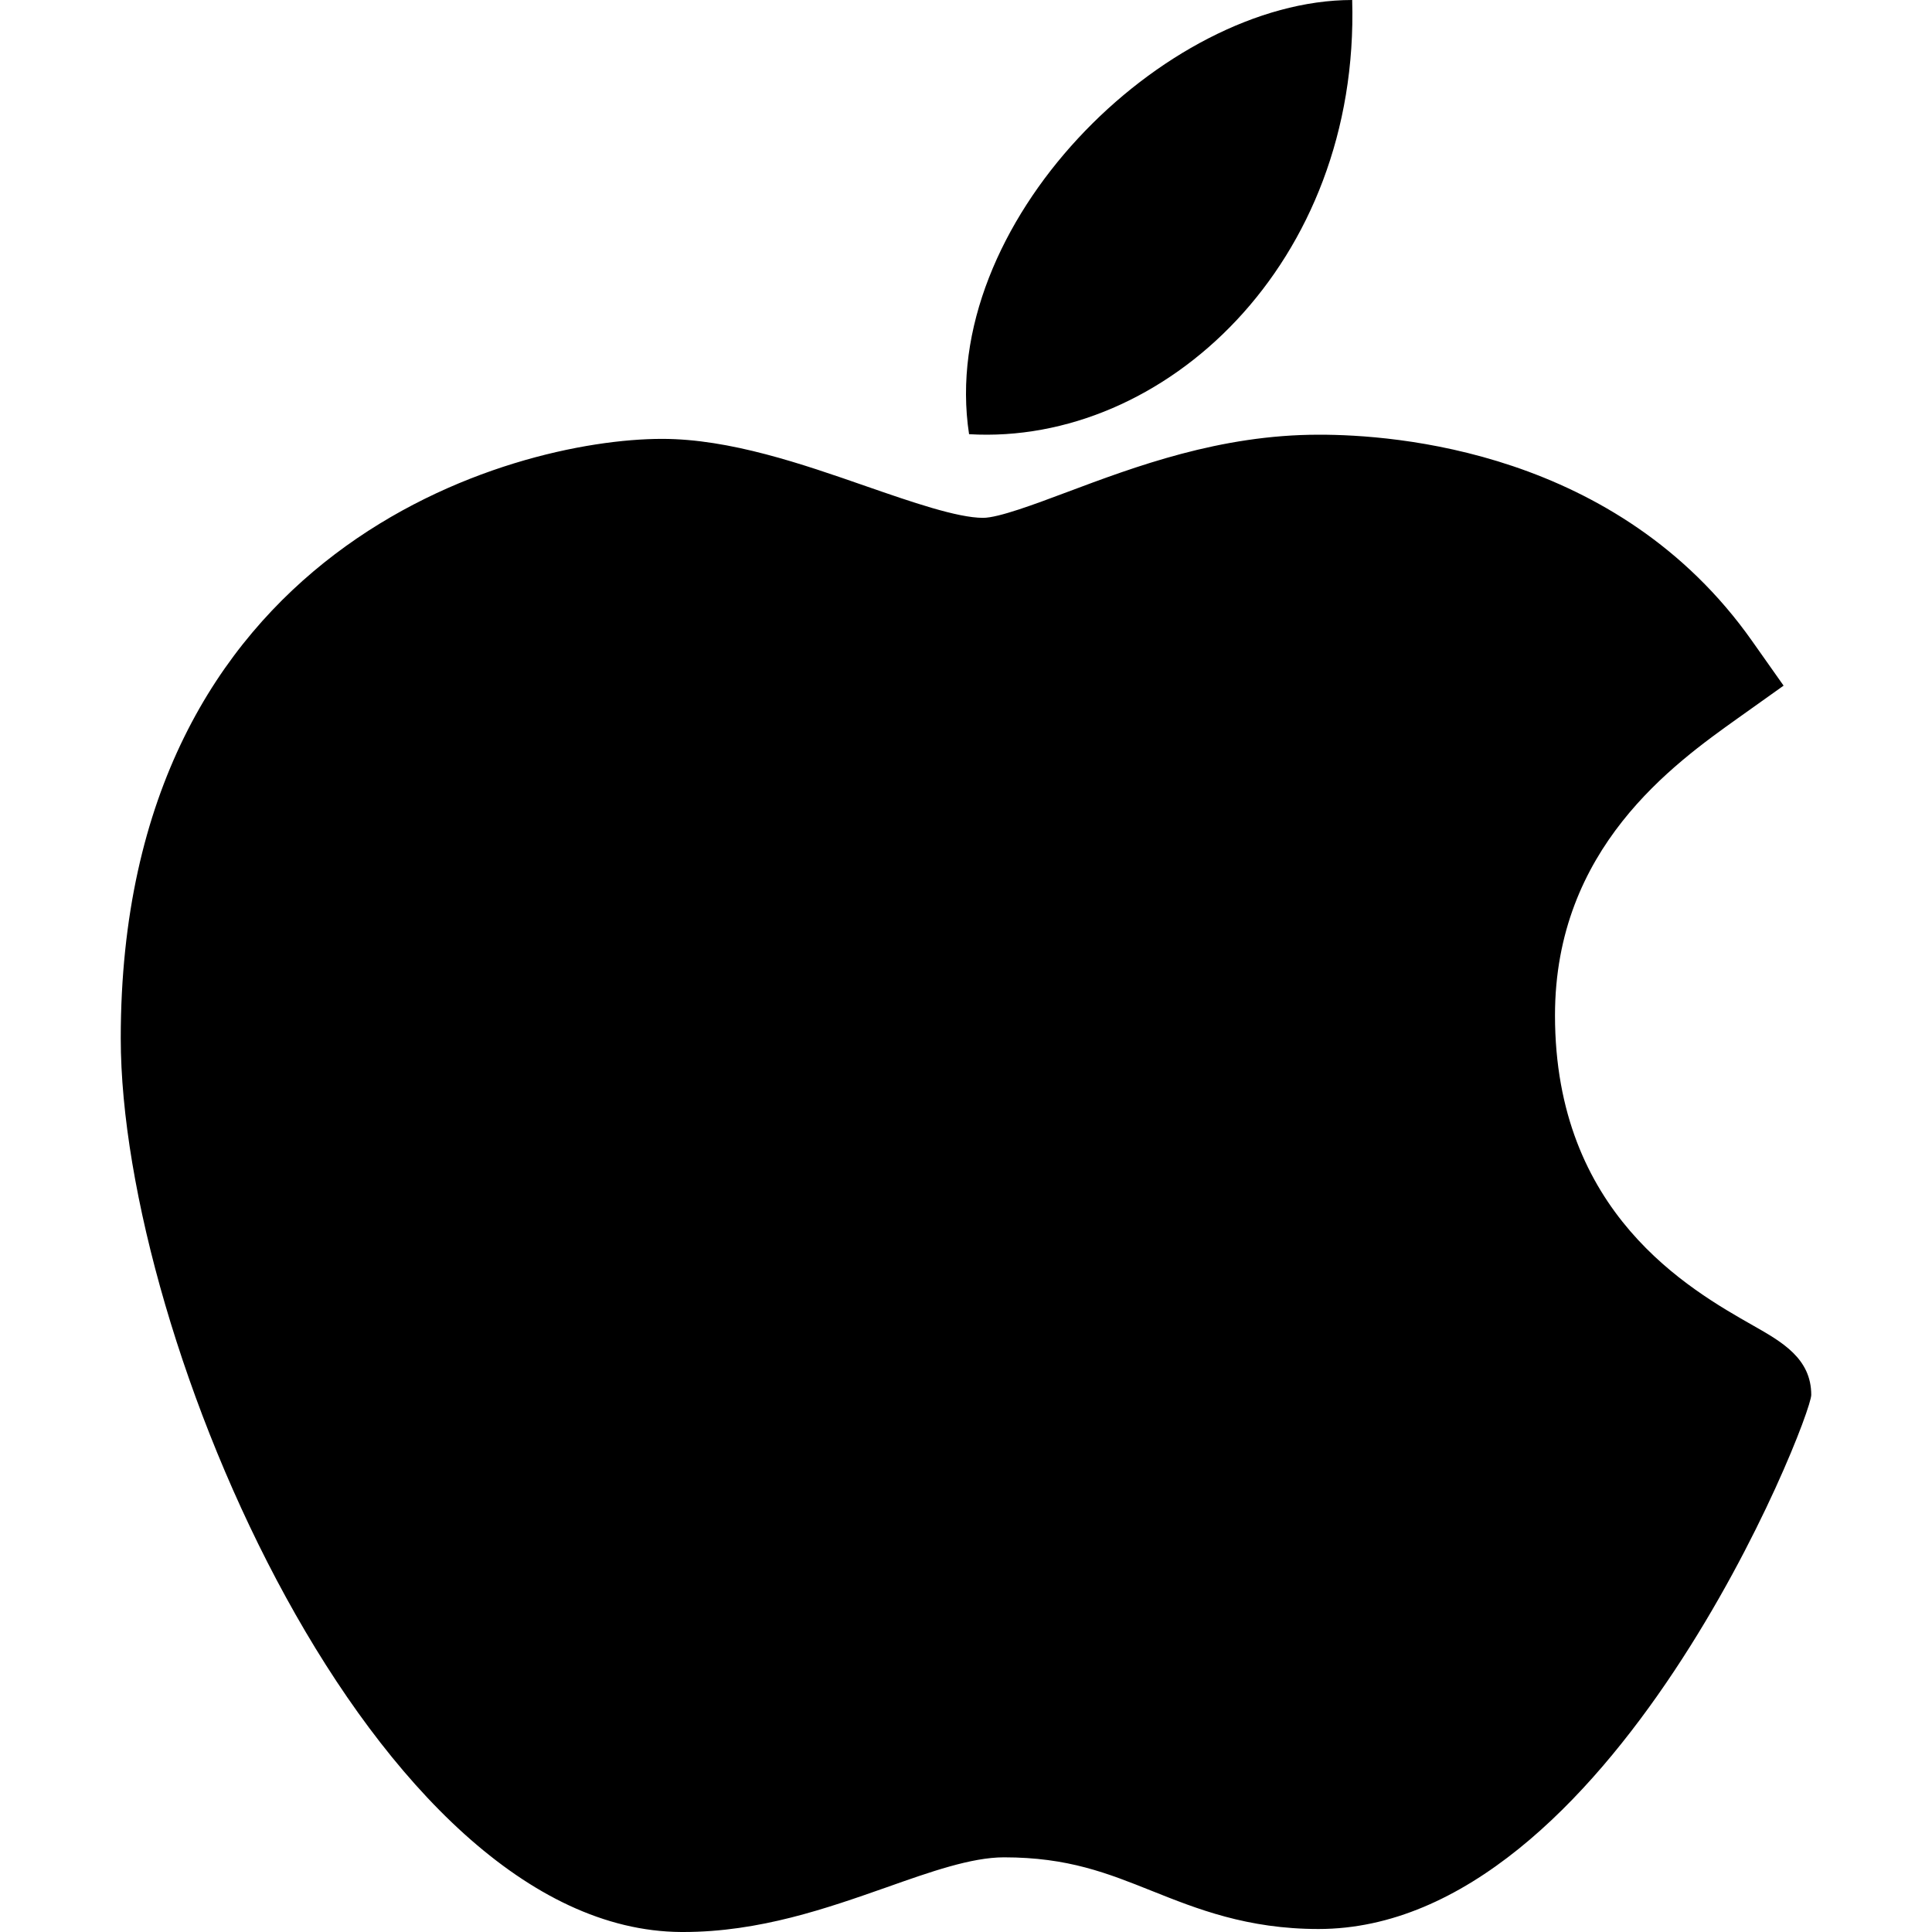
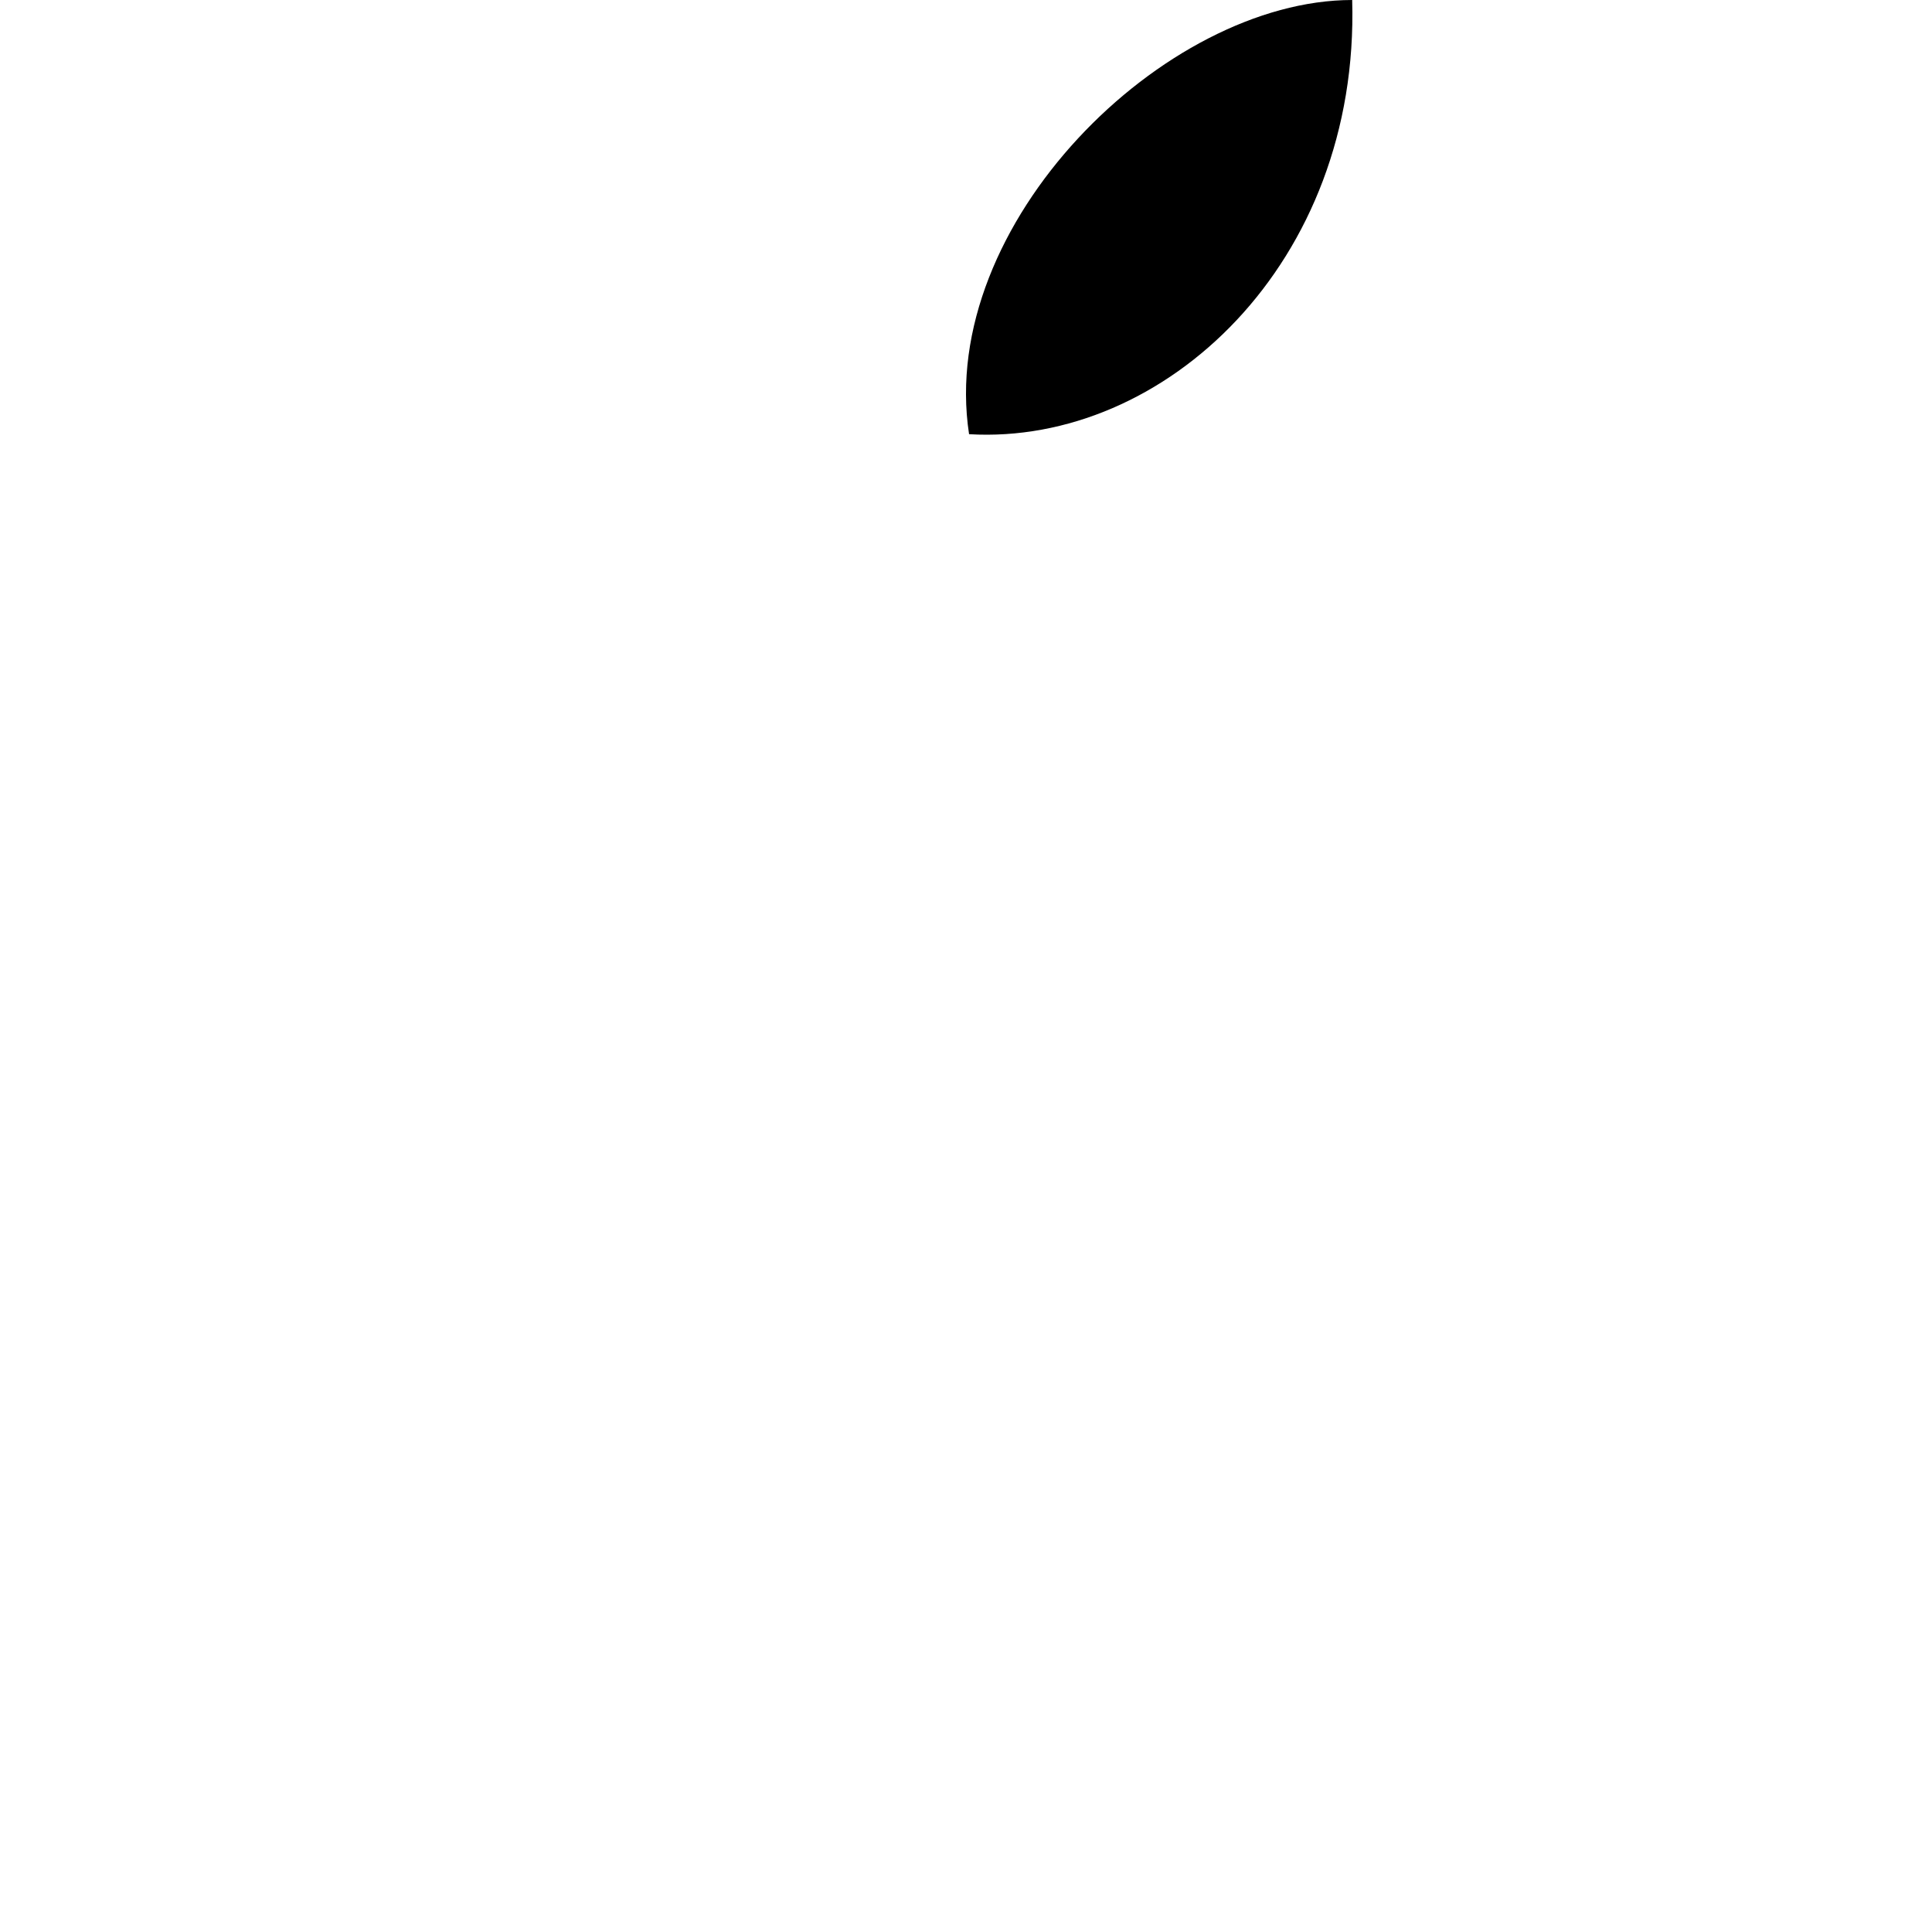
<svg xmlns="http://www.w3.org/2000/svg" width="80" height="80" viewBox="0 0 80 80" fill="none">
-   <path d="M28.211 80C15.509 79.931 5 55.454 5 42.991C5 22.631 21.181 18.173 27.416 18.173C30.226 18.173 33.226 19.215 35.873 20.137C37.725 20.779 39.638 21.443 40.707 21.443C41.343 21.443 42.845 20.878 44.17 20.382C47.004 19.32 50.516 18 54.612 18H54.637C57.696 18 66.971 18.629 72.548 26.539L73.855 28.391L71.975 29.73C69.29 31.643 64.389 35.132 64.389 42.044C64.389 50.226 69.938 53.38 72.605 54.894C73.782 55.563 75 56.252 75 57.759C75 58.743 66.68 79.876 54.596 79.876C51.639 79.876 49.549 79.037 47.705 78.302C45.862 77.567 44.232 76.908 41.573 76.908C40.225 76.908 38.52 77.509 36.717 78.148C34.251 79.013 31.46 80 28.293 80H28.211Z" fill="black" />
-   <path d="M55.991 0C56.305 10.896 48.212 18.453 40.127 17.979C38.794 9.282 48.21 0 55.991 0Z" fill="black" />
+   <path d="M55.991 0C56.305 10.896 48.212 18.453 40.127 17.979C38.794 9.282 48.21 0 55.991 0" fill="black" />
</svg>